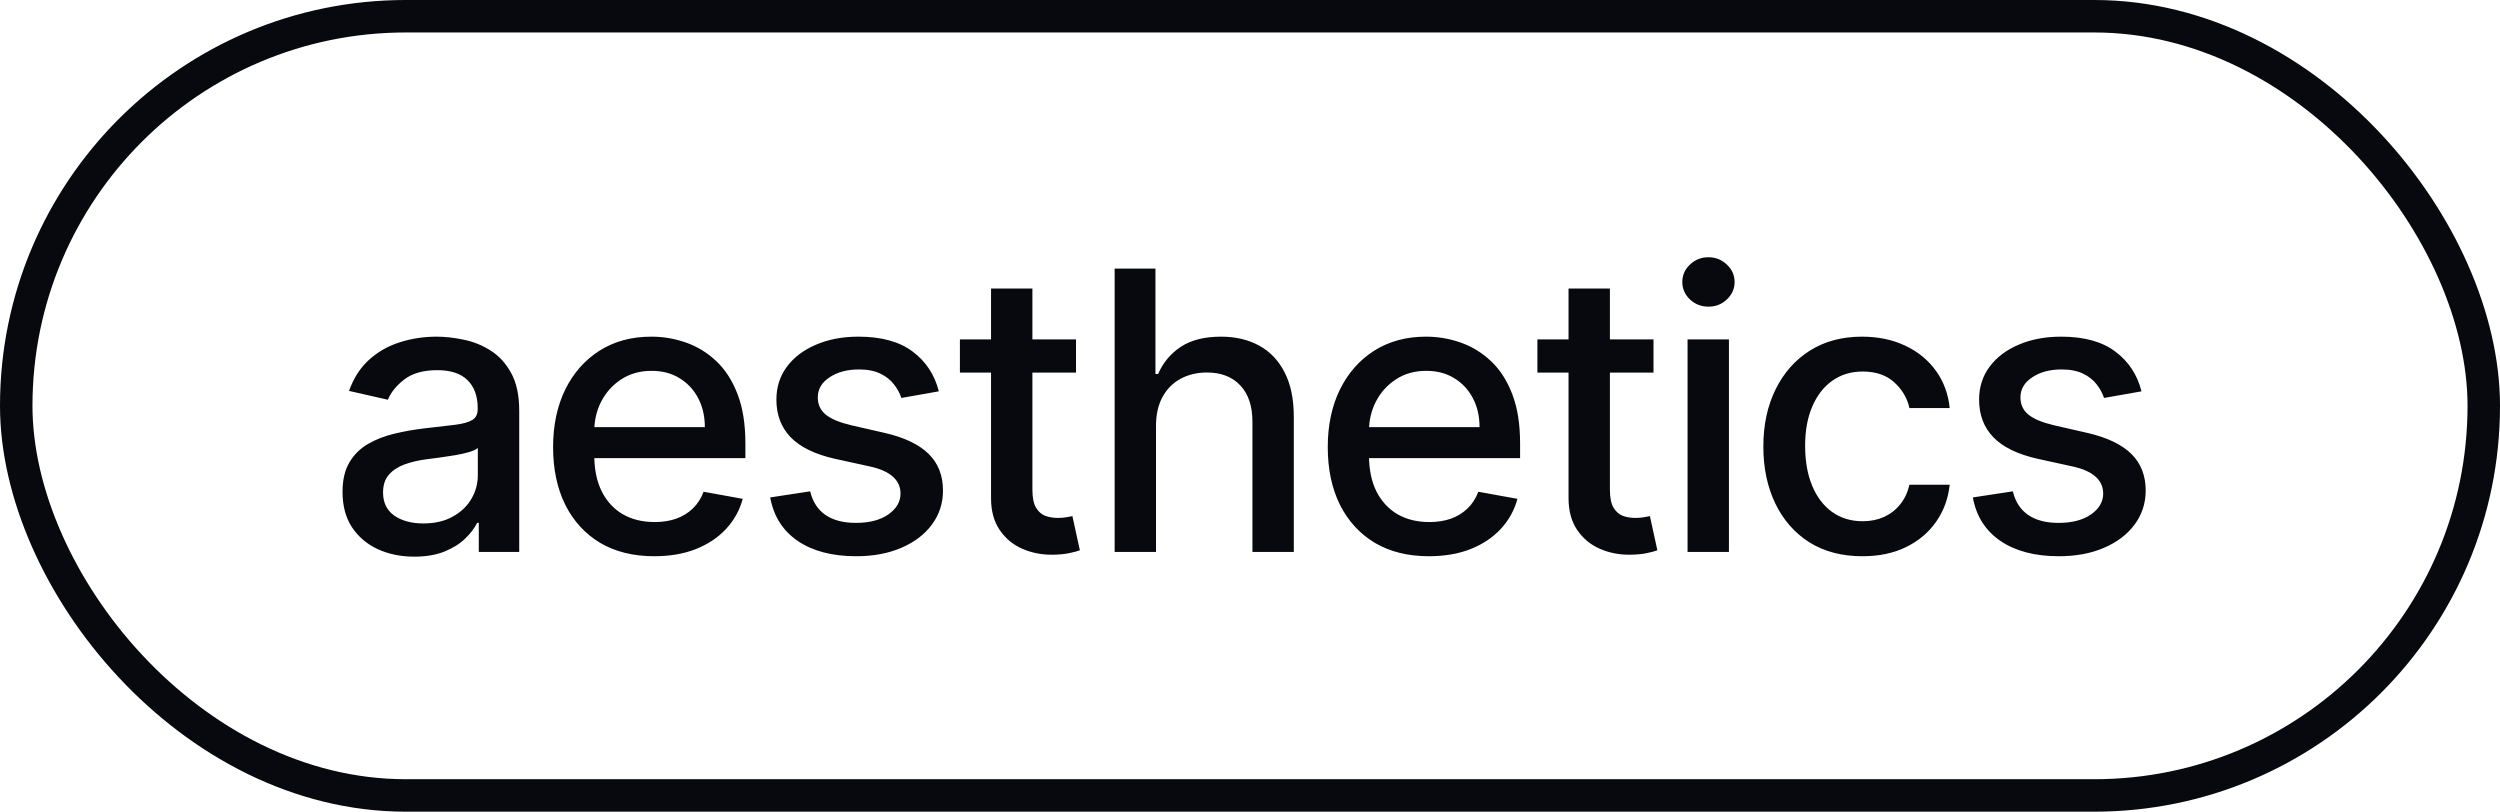
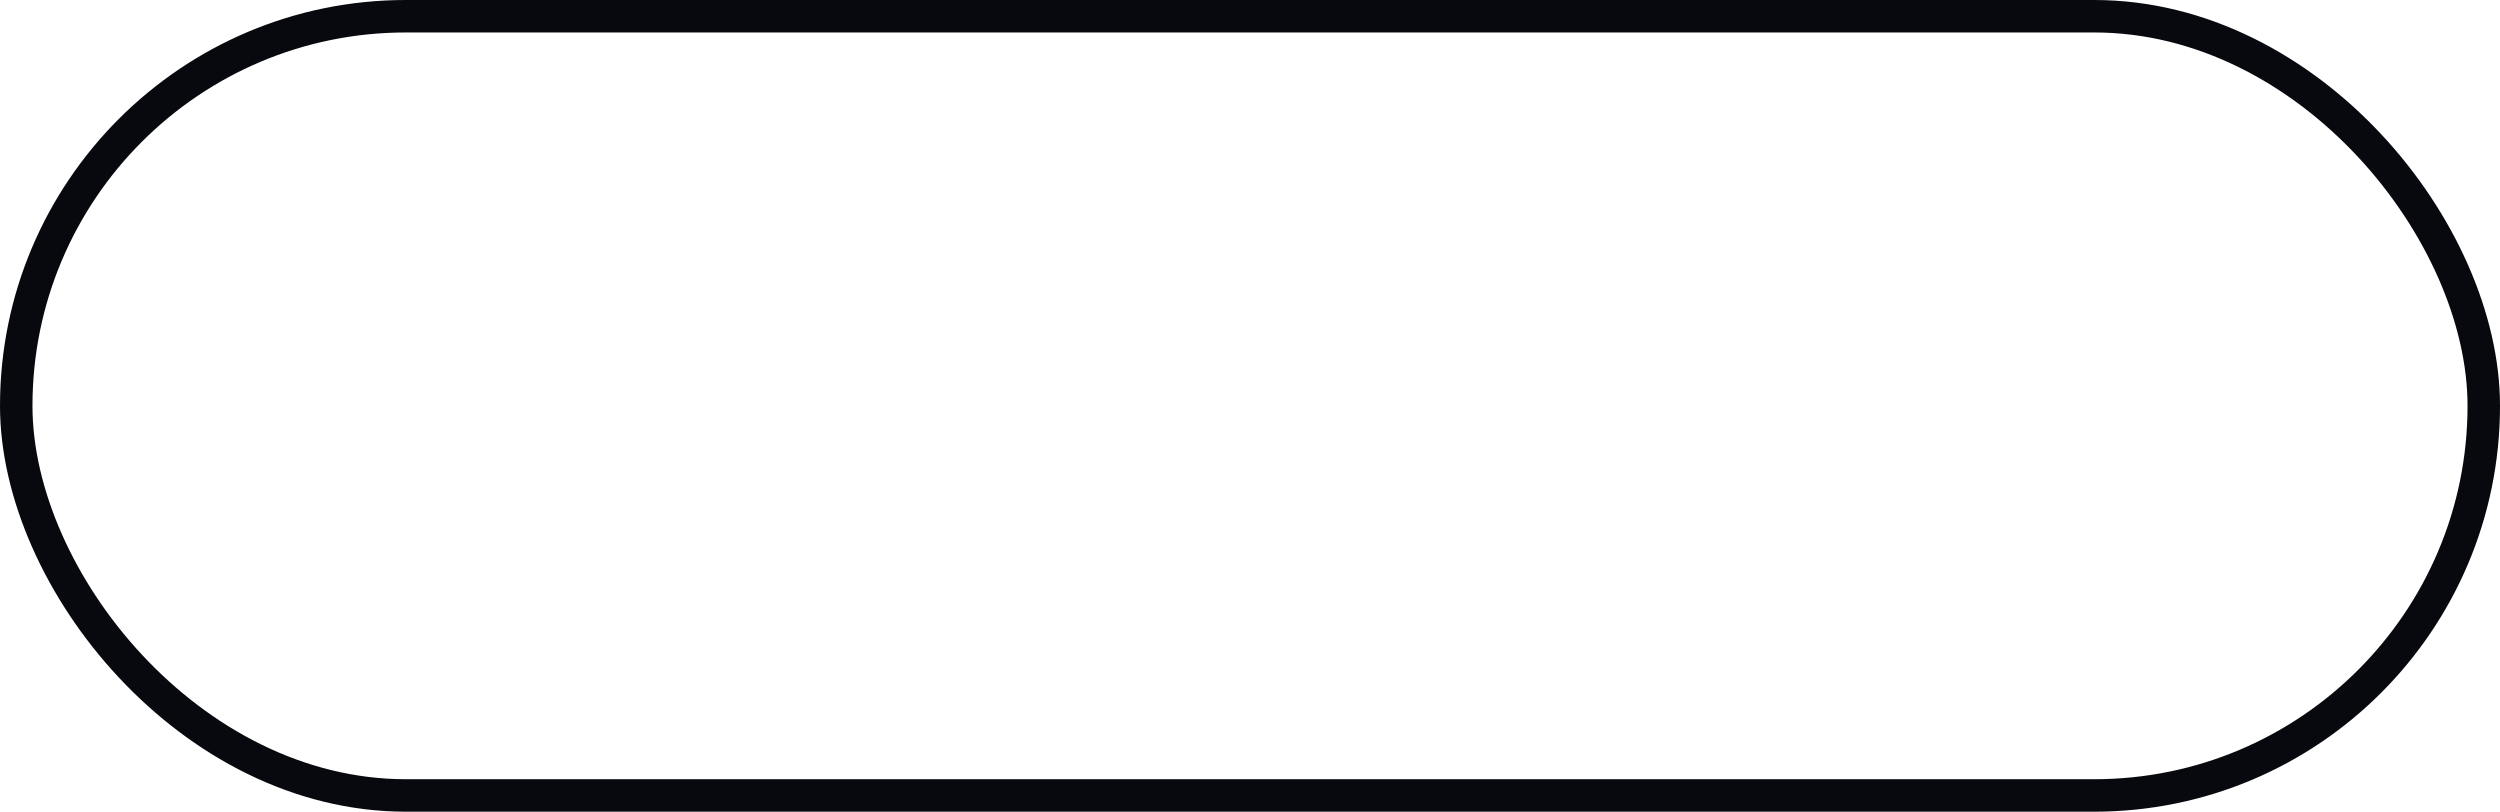
<svg xmlns="http://www.w3.org/2000/svg" width="77" height="25" viewBox="0 0 77 25" fill="none">
-   <path d="M12.761 17.145C12.347 17.145 11.972 17.068 11.636 16.915C11.301 16.759 11.036 16.533 10.839 16.237C10.646 15.942 10.55 15.579 10.55 15.151C10.55 14.781 10.621 14.477 10.763 14.239C10.905 14 11.097 13.811 11.338 13.672C11.579 13.533 11.849 13.428 12.148 13.357C12.446 13.286 12.75 13.232 13.06 13.195C13.452 13.149 13.77 13.112 14.014 13.084C14.258 13.053 14.436 13.003 14.547 12.935C14.658 12.867 14.713 12.756 14.713 12.602V12.572C14.713 12.2 14.608 11.912 14.398 11.707C14.19 11.503 13.881 11.401 13.469 11.401C13.04 11.401 12.702 11.496 12.454 11.686C12.21 11.874 12.041 12.082 11.947 12.312L10.75 12.04C10.892 11.642 11.099 11.321 11.372 11.077C11.648 10.829 11.964 10.651 12.322 10.54C12.68 10.426 13.057 10.369 13.452 10.369C13.713 10.369 13.99 10.401 14.283 10.463C14.578 10.523 14.854 10.633 15.109 10.796C15.368 10.957 15.579 11.189 15.744 11.49C15.909 11.788 15.992 12.176 15.992 12.653V17H14.747V16.105H14.696C14.614 16.27 14.49 16.432 14.325 16.591C14.161 16.75 13.949 16.882 13.69 16.987C13.432 17.092 13.122 17.145 12.761 17.145ZM13.038 16.122C13.391 16.122 13.692 16.053 13.942 15.913C14.195 15.774 14.386 15.592 14.517 15.368C14.651 15.141 14.717 14.898 14.717 14.639V13.796C14.672 13.841 14.584 13.883 14.453 13.923C14.325 13.96 14.179 13.993 14.014 14.021C13.849 14.047 13.689 14.071 13.533 14.094C13.376 14.114 13.246 14.131 13.141 14.145C12.893 14.176 12.668 14.229 12.463 14.303C12.261 14.376 12.099 14.483 11.977 14.622C11.858 14.758 11.798 14.94 11.798 15.168C11.798 15.483 11.915 15.722 12.148 15.883C12.381 16.043 12.678 16.122 13.038 16.122ZM20.15 17.132C19.505 17.132 18.949 16.994 18.483 16.719C18.02 16.44 17.662 16.05 17.41 15.547C17.16 15.041 17.035 14.449 17.035 13.77C17.035 13.099 17.16 12.508 17.41 11.997C17.662 11.486 18.015 11.087 18.466 10.8C18.921 10.513 19.452 10.369 20.06 10.369C20.429 10.369 20.787 10.43 21.134 10.553C21.481 10.675 21.792 10.867 22.067 11.128C22.343 11.389 22.56 11.729 22.719 12.146C22.878 12.561 22.958 13.065 22.958 13.659V14.111H17.755V13.156H21.709C21.709 12.821 21.641 12.524 21.505 12.266C21.368 12.004 21.177 11.798 20.929 11.648C20.685 11.497 20.398 11.422 20.069 11.422C19.711 11.422 19.398 11.51 19.131 11.686C18.867 11.859 18.662 12.087 18.517 12.368C18.375 12.646 18.304 12.949 18.304 13.276V14.021C18.304 14.459 18.381 14.831 18.535 15.138C18.691 15.445 18.908 15.679 19.186 15.841C19.465 16 19.79 16.079 20.162 16.079C20.404 16.079 20.624 16.046 20.823 15.977C21.022 15.906 21.194 15.801 21.338 15.662C21.483 15.523 21.594 15.351 21.671 15.146L22.877 15.364C22.78 15.719 22.607 16.03 22.357 16.297C22.11 16.561 21.799 16.767 21.424 16.915C21.052 17.06 20.627 17.132 20.15 17.132ZM28.916 12.053L27.762 12.257C27.713 12.109 27.637 11.969 27.531 11.835C27.429 11.702 27.29 11.592 27.114 11.507C26.938 11.422 26.718 11.379 26.453 11.379C26.093 11.379 25.791 11.46 25.55 11.622C25.308 11.781 25.188 11.987 25.188 12.24C25.188 12.459 25.269 12.635 25.431 12.768C25.593 12.902 25.854 13.011 26.215 13.097L27.254 13.335C27.857 13.474 28.306 13.689 28.601 13.979C28.896 14.268 29.044 14.645 29.044 15.108C29.044 15.5 28.931 15.849 28.703 16.156C28.479 16.46 28.165 16.699 27.762 16.872C27.361 17.046 26.896 17.132 26.368 17.132C25.635 17.132 25.037 16.976 24.574 16.663C24.111 16.348 23.827 15.901 23.722 15.321L24.953 15.133C25.03 15.454 25.188 15.697 25.426 15.862C25.665 16.024 25.976 16.105 26.36 16.105C26.777 16.105 27.111 16.018 27.361 15.845C27.611 15.669 27.736 15.454 27.736 15.202C27.736 14.997 27.659 14.825 27.506 14.686C27.355 14.547 27.124 14.442 26.811 14.371L25.703 14.128C25.093 13.989 24.641 13.767 24.348 13.463C24.058 13.159 23.913 12.774 23.913 12.308C23.913 11.922 24.021 11.584 24.237 11.294C24.453 11.004 24.752 10.778 25.132 10.617C25.513 10.452 25.949 10.369 26.441 10.369C27.148 10.369 27.705 10.523 28.111 10.829C28.517 11.133 28.786 11.541 28.916 12.053ZM33.141 10.454V11.477H29.565V10.454H33.141ZM30.524 8.886H31.798V15.078C31.798 15.325 31.835 15.511 31.909 15.636C31.983 15.758 32.078 15.842 32.194 15.888C32.314 15.93 32.443 15.952 32.582 15.952C32.685 15.952 32.774 15.945 32.851 15.93C32.928 15.916 32.987 15.905 33.03 15.896L33.26 16.949C33.186 16.977 33.081 17.006 32.944 17.034C32.808 17.065 32.638 17.082 32.433 17.085C32.098 17.091 31.785 17.031 31.496 16.906C31.206 16.781 30.971 16.588 30.793 16.327C30.613 16.065 30.524 15.737 30.524 15.342V8.886ZM35.605 13.114V17H34.331V8.273H35.588V11.52H35.669C35.822 11.168 36.056 10.888 36.372 10.68C36.687 10.473 37.099 10.369 37.608 10.369C38.056 10.369 38.449 10.462 38.784 10.646C39.122 10.831 39.383 11.107 39.568 11.473C39.755 11.837 39.849 12.291 39.849 12.837V17H38.575V12.99C38.575 12.51 38.451 12.138 38.204 11.874C37.957 11.607 37.613 11.473 37.173 11.473C36.872 11.473 36.602 11.537 36.363 11.665C36.127 11.793 35.941 11.98 35.805 12.227C35.672 12.472 35.605 12.767 35.605 13.114ZM44.01 17.132C43.365 17.132 42.81 16.994 42.344 16.719C41.881 16.44 41.523 16.05 41.27 15.547C41.02 15.041 40.895 14.449 40.895 13.77C40.895 13.099 41.02 12.508 41.27 11.997C41.523 11.486 41.875 11.087 42.327 10.8C42.782 10.513 43.313 10.369 43.921 10.369C44.29 10.369 44.648 10.43 44.995 10.553C45.341 10.675 45.652 10.867 45.928 11.128C46.204 11.389 46.421 11.729 46.58 12.146C46.739 12.561 46.819 13.065 46.819 13.659V14.111H41.615V13.156H45.57C45.57 12.821 45.502 12.524 45.365 12.266C45.229 12.004 45.037 11.798 44.79 11.648C44.546 11.497 44.259 11.422 43.929 11.422C43.571 11.422 43.259 11.51 42.992 11.686C42.728 11.859 42.523 12.087 42.378 12.368C42.236 12.646 42.165 12.949 42.165 13.276V14.021C42.165 14.459 42.242 14.831 42.395 15.138C42.552 15.445 42.769 15.679 43.047 15.841C43.326 16 43.651 16.079 44.023 16.079C44.265 16.079 44.485 16.046 44.684 15.977C44.883 15.906 45.054 15.801 45.199 15.662C45.344 15.523 45.455 15.351 45.532 15.146L46.738 15.364C46.641 15.719 46.468 16.03 46.218 16.297C45.971 16.561 45.66 16.767 45.285 16.915C44.912 17.06 44.488 17.132 44.01 17.132ZM50.928 10.454V11.477H47.352V10.454H50.928ZM48.311 8.886H49.585V15.078C49.585 15.325 49.622 15.511 49.696 15.636C49.77 15.758 49.865 15.842 49.982 15.888C50.101 15.93 50.23 15.952 50.37 15.952C50.472 15.952 50.561 15.945 50.638 15.93C50.715 15.916 50.774 15.905 50.817 15.896L51.047 16.949C50.973 16.977 50.868 17.006 50.732 17.034C50.595 17.065 50.425 17.082 50.22 17.085C49.885 17.091 49.573 17.031 49.283 16.906C48.993 16.781 48.759 16.588 48.58 16.327C48.401 16.065 48.311 15.737 48.311 15.342V8.886ZM51.977 17V10.454H53.251V17H51.977ZM52.621 9.445C52.399 9.445 52.209 9.371 52.05 9.223C51.893 9.072 51.815 8.893 51.815 8.686C51.815 8.476 51.893 8.297 52.05 8.149C52.209 7.999 52.399 7.923 52.621 7.923C52.842 7.923 53.031 7.999 53.187 8.149C53.346 8.297 53.426 8.476 53.426 8.686C53.426 8.893 53.346 9.072 53.187 9.223C53.031 9.371 52.842 9.445 52.621 9.445ZM57.362 17.132C56.729 17.132 56.184 16.989 55.726 16.702C55.272 16.412 54.922 16.013 54.678 15.504C54.434 14.996 54.311 14.413 54.311 13.757C54.311 13.092 54.436 12.506 54.686 11.997C54.936 11.486 55.289 11.087 55.743 10.8C56.198 10.513 56.733 10.369 57.35 10.369C57.847 10.369 58.29 10.462 58.679 10.646C59.069 10.828 59.382 11.084 59.621 11.413C59.862 11.743 60.006 12.128 60.051 12.568H58.811C58.743 12.261 58.587 11.997 58.343 11.776C58.101 11.554 57.777 11.443 57.371 11.443C57.016 11.443 56.705 11.537 56.438 11.724C56.174 11.909 55.968 12.173 55.82 12.517C55.672 12.858 55.598 13.261 55.598 13.727C55.598 14.204 55.671 14.617 55.816 14.963C55.961 15.31 56.165 15.578 56.429 15.768C56.696 15.959 57.01 16.054 57.371 16.054C57.612 16.054 57.831 16.01 58.027 15.922C58.226 15.831 58.392 15.702 58.526 15.534C58.662 15.367 58.757 15.165 58.811 14.929H60.051C60.006 15.352 59.868 15.73 59.638 16.062C59.408 16.395 59.1 16.656 58.713 16.847C58.33 17.037 57.88 17.132 57.362 17.132ZM65.959 12.053L64.804 12.257C64.756 12.109 64.679 11.969 64.574 11.835C64.472 11.702 64.332 11.592 64.156 11.507C63.98 11.422 63.76 11.379 63.496 11.379C63.135 11.379 62.834 11.46 62.592 11.622C62.351 11.781 62.23 11.987 62.23 12.24C62.23 12.459 62.311 12.635 62.473 12.768C62.635 12.902 62.896 13.011 63.257 13.097L64.297 13.335C64.899 13.474 65.348 13.689 65.644 13.979C65.939 14.268 66.087 14.645 66.087 15.108C66.087 15.5 65.973 15.849 65.746 16.156C65.521 16.46 65.207 16.699 64.804 16.872C64.403 17.046 63.939 17.132 63.411 17.132C62.678 17.132 62.08 16.976 61.617 16.663C61.154 16.348 60.869 15.901 60.764 15.321L61.996 15.133C62.072 15.454 62.23 15.697 62.469 15.862C62.707 16.024 63.019 16.105 63.402 16.105C63.82 16.105 64.153 16.018 64.403 15.845C64.653 15.669 64.778 15.454 64.778 15.202C64.778 14.997 64.702 14.825 64.548 14.686C64.398 14.547 64.166 14.442 63.854 14.371L62.746 14.128C62.135 13.989 61.683 13.767 61.391 13.463C61.101 13.159 60.956 12.774 60.956 12.308C60.956 11.922 61.064 11.584 61.28 11.294C61.496 11.004 61.794 10.778 62.175 10.617C62.556 10.452 62.992 10.369 63.483 10.369C64.19 10.369 64.747 10.523 65.153 10.829C65.56 11.133 65.828 11.541 65.959 12.053Z" fill="#07090F" />
  <rect x="0.5" y="0.5" width="76" height="24" rx="12" stroke="#07090F" />
</svg>